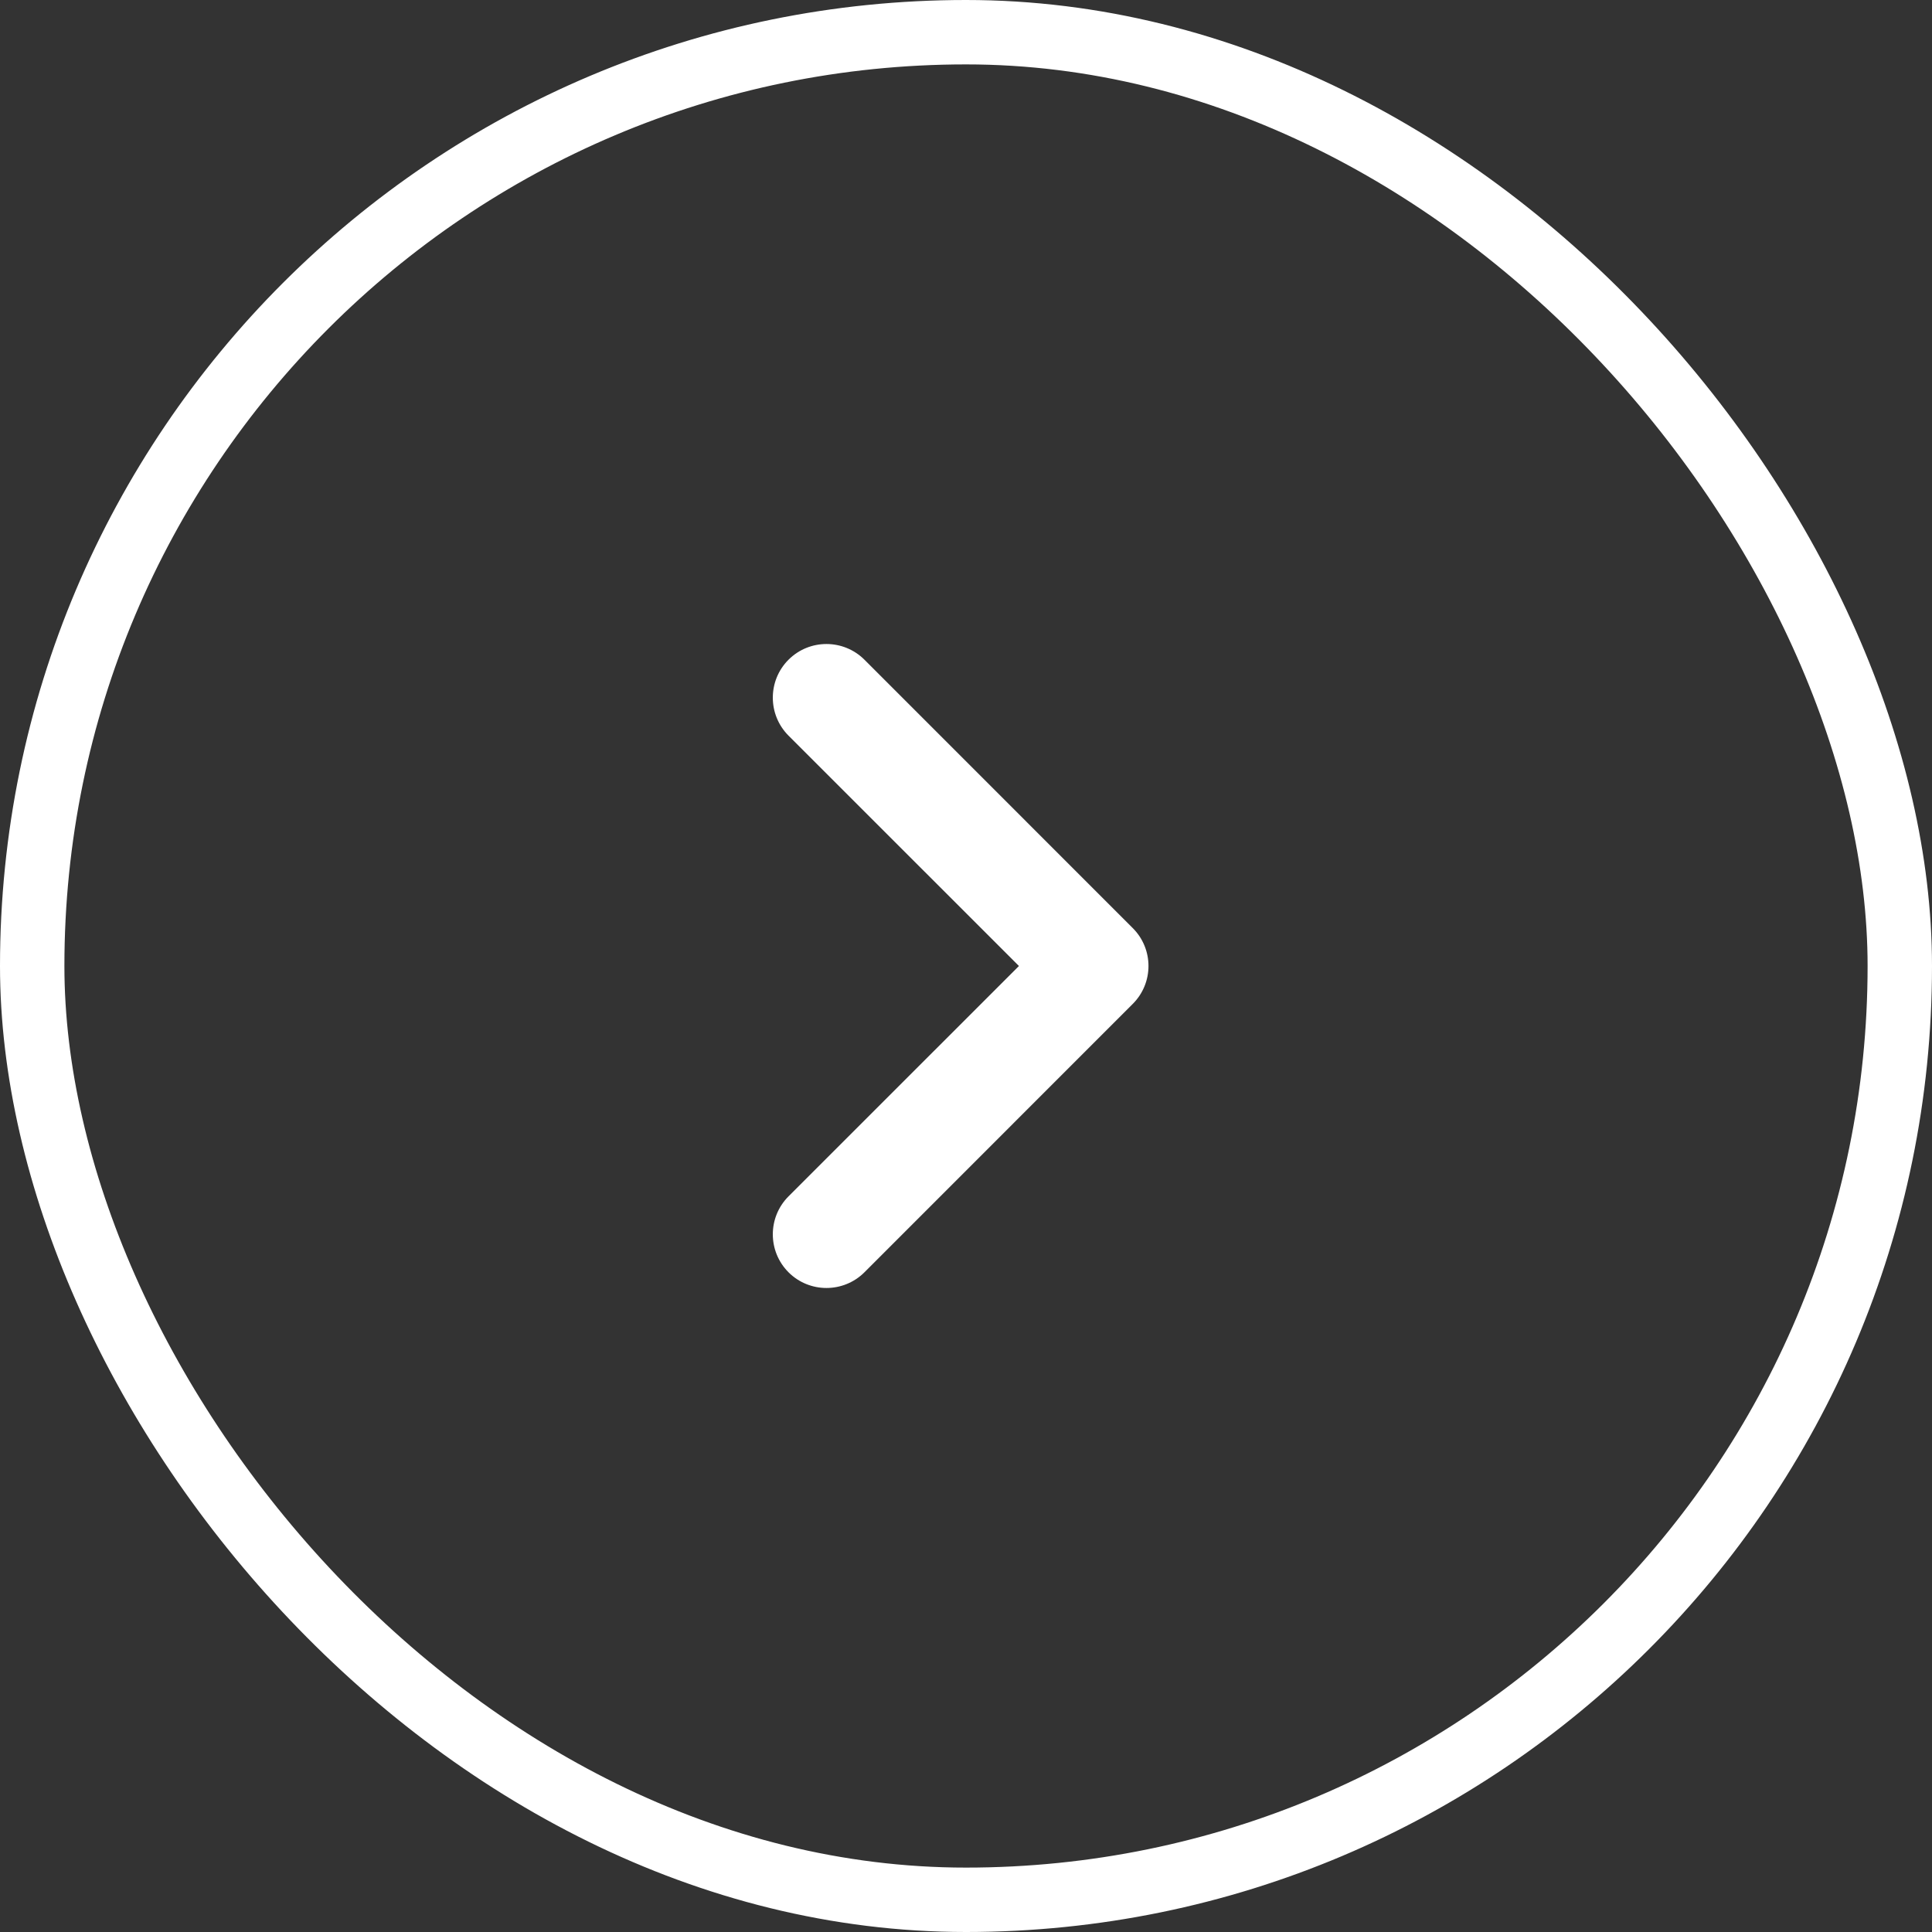
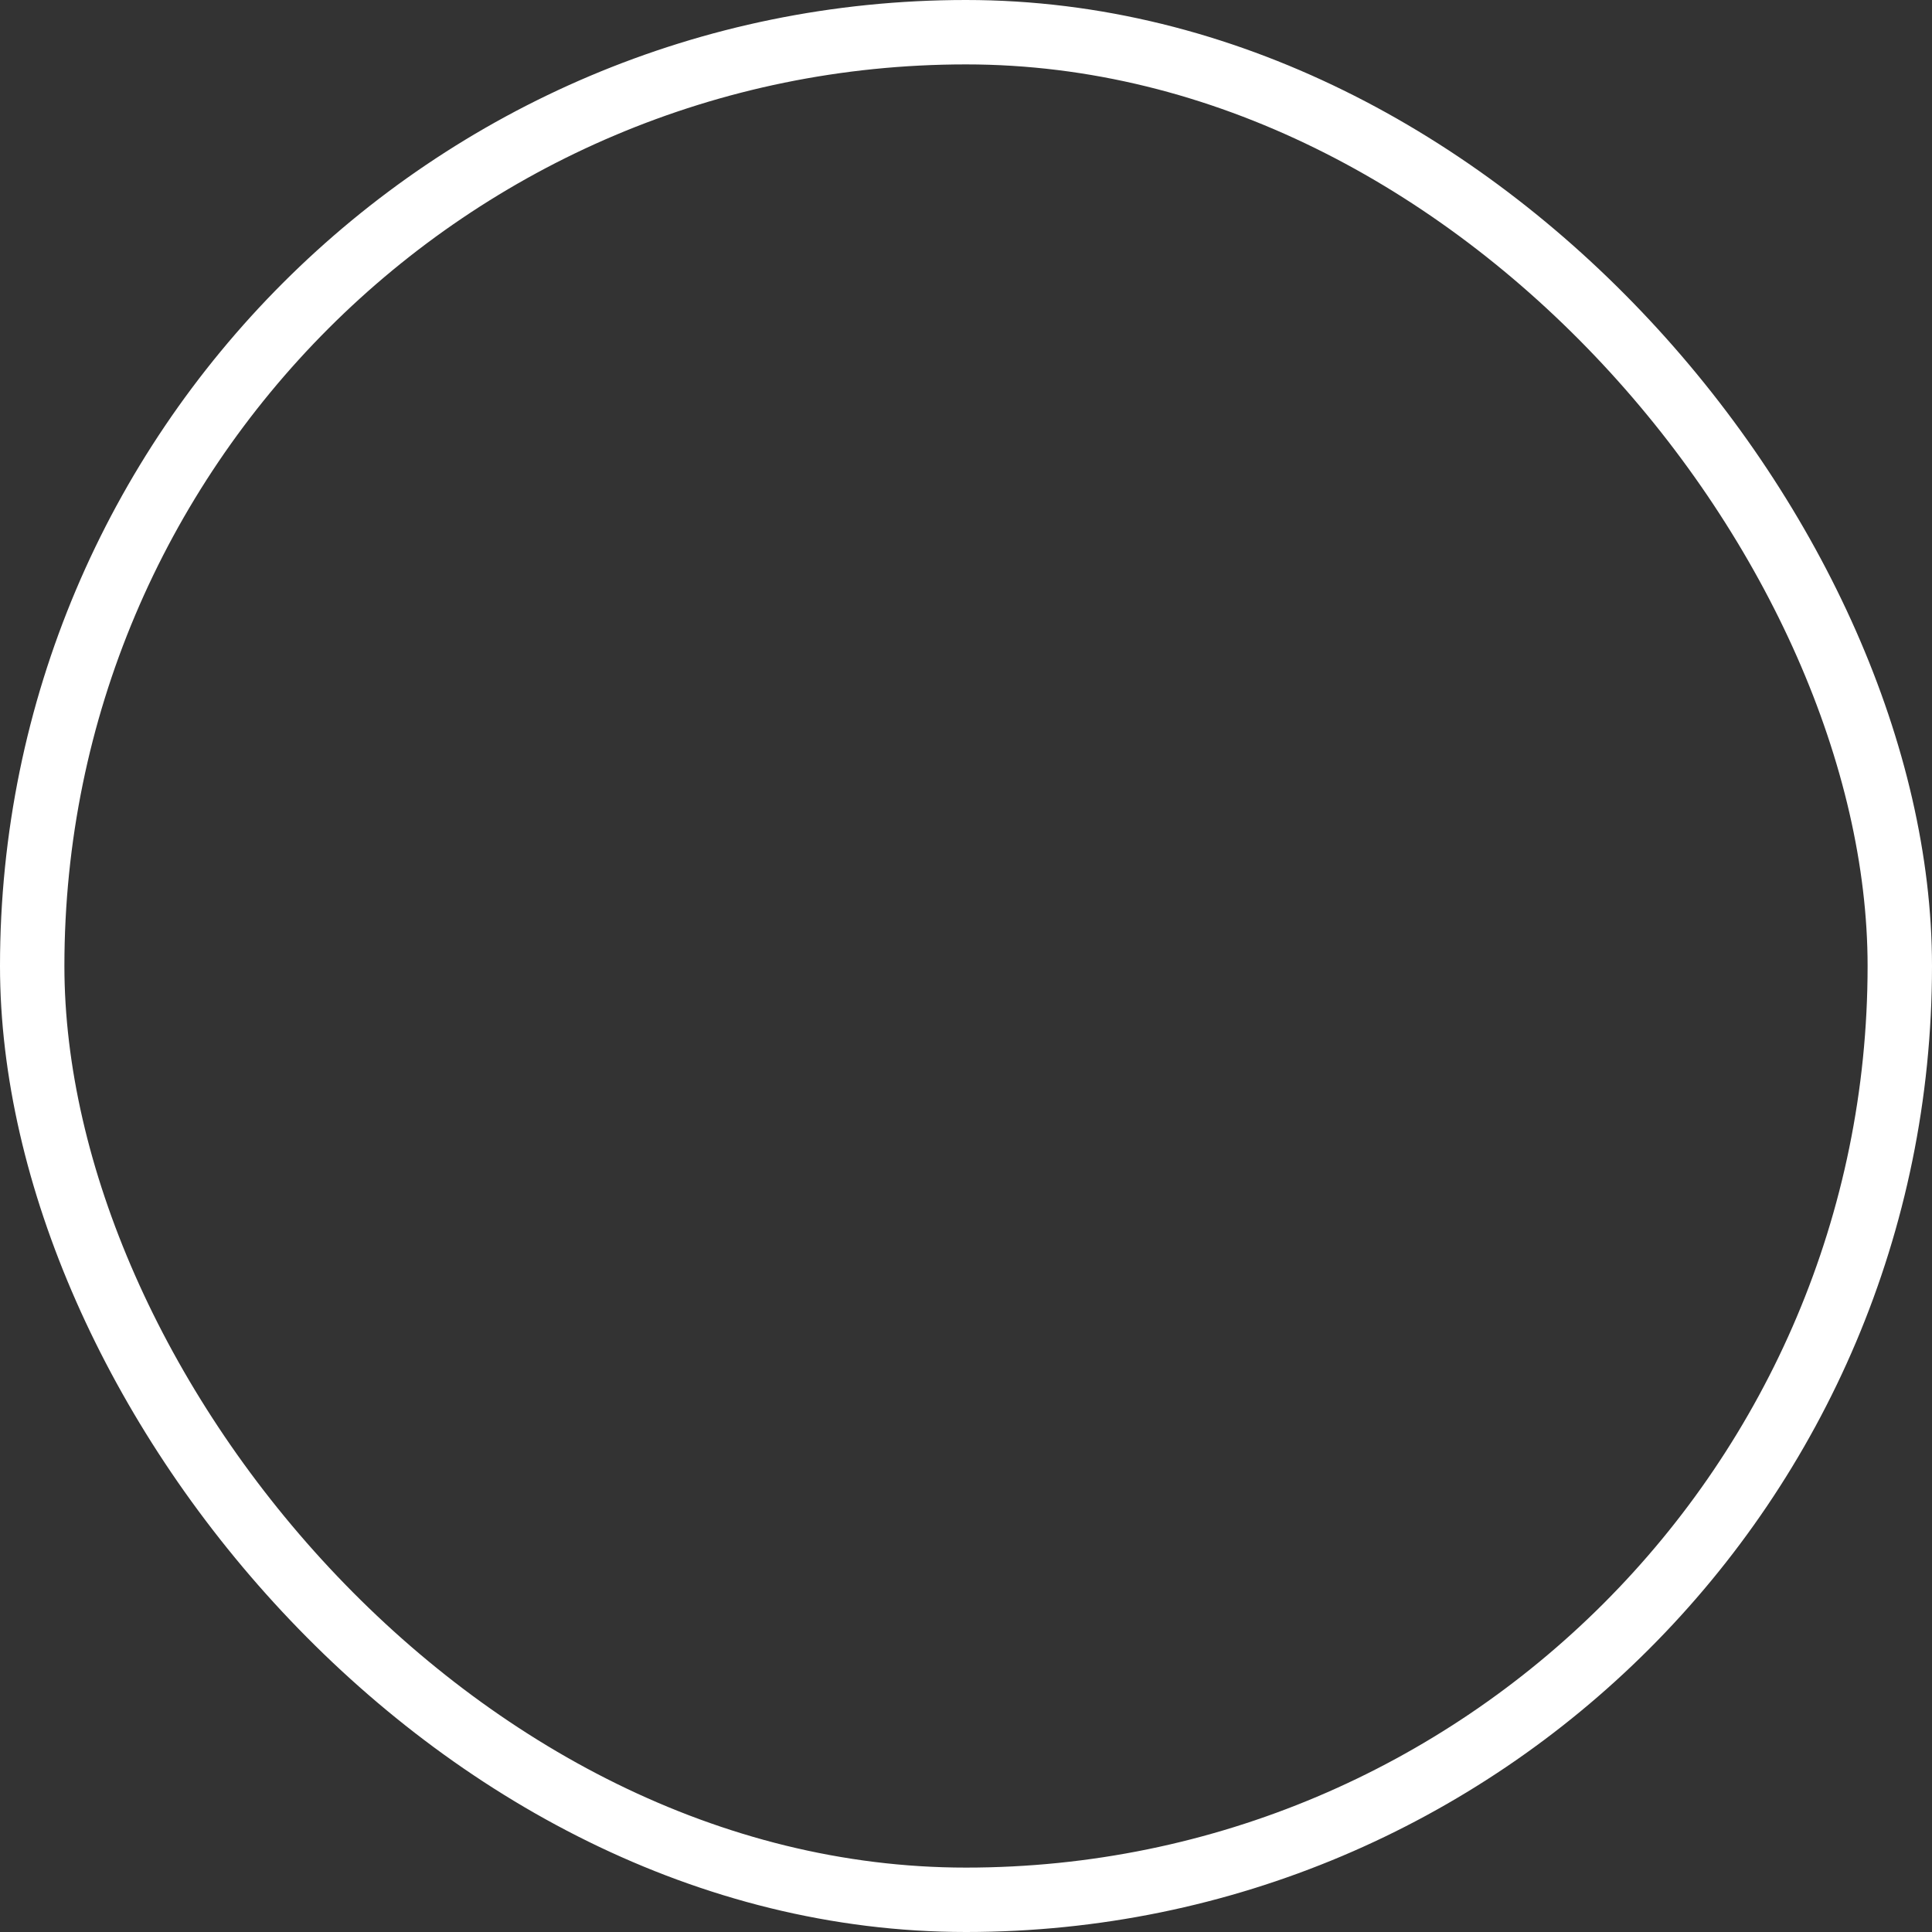
<svg xmlns="http://www.w3.org/2000/svg" width="30" height="30" viewBox="0 0 30 30" fill="none">
  <rect x="0" y="0" width="30" height="30" fill="#333333" stroke="none" />
-   <path fill-rule="evenodd" clip-rule="evenodd" d="M13.423 19.756C13.097 20.081 12.569 20.081 12.244 19.756C11.919 19.43 11.919 18.903 12.244 18.577L15.822 15L12.244 11.423C11.919 11.097 11.919 10.569 12.244 10.244C12.569 9.919 13.097 9.919 13.423 10.244L17.589 14.411C17.915 14.736 17.915 15.264 17.589 15.589L13.423 19.756Z" fill="white" />
  <rect x="0.5" y="0.5" width="29" height="29" rx="14.5" stroke="white" />
</svg>